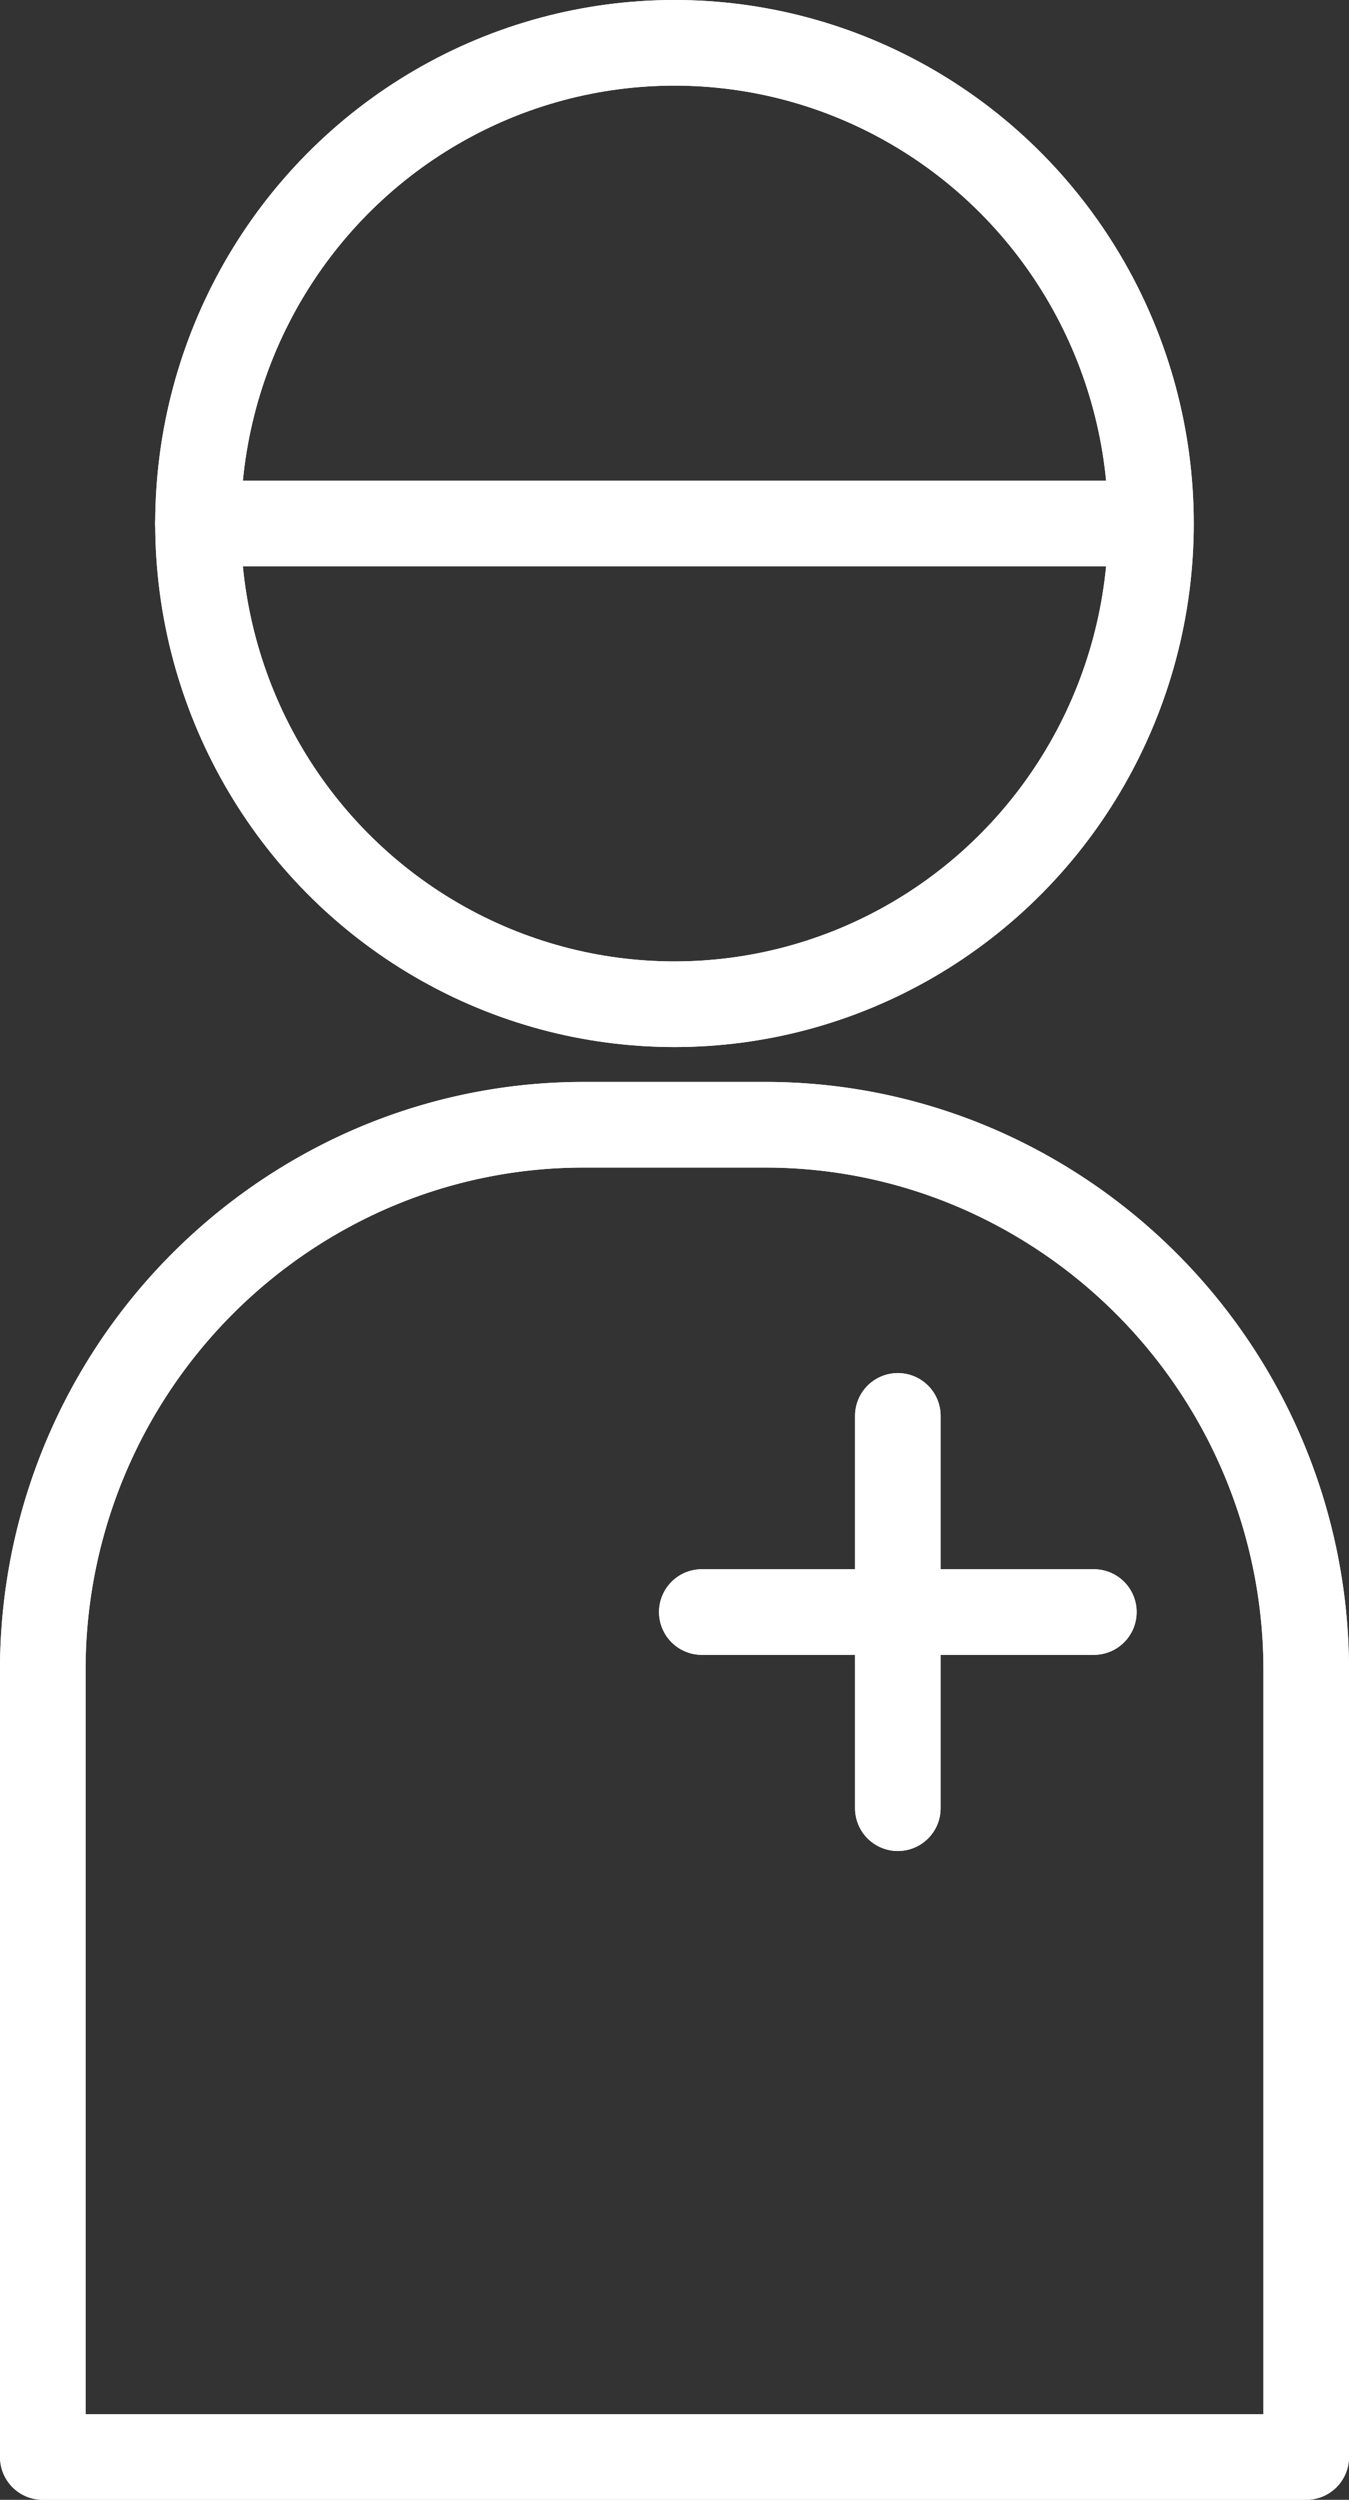
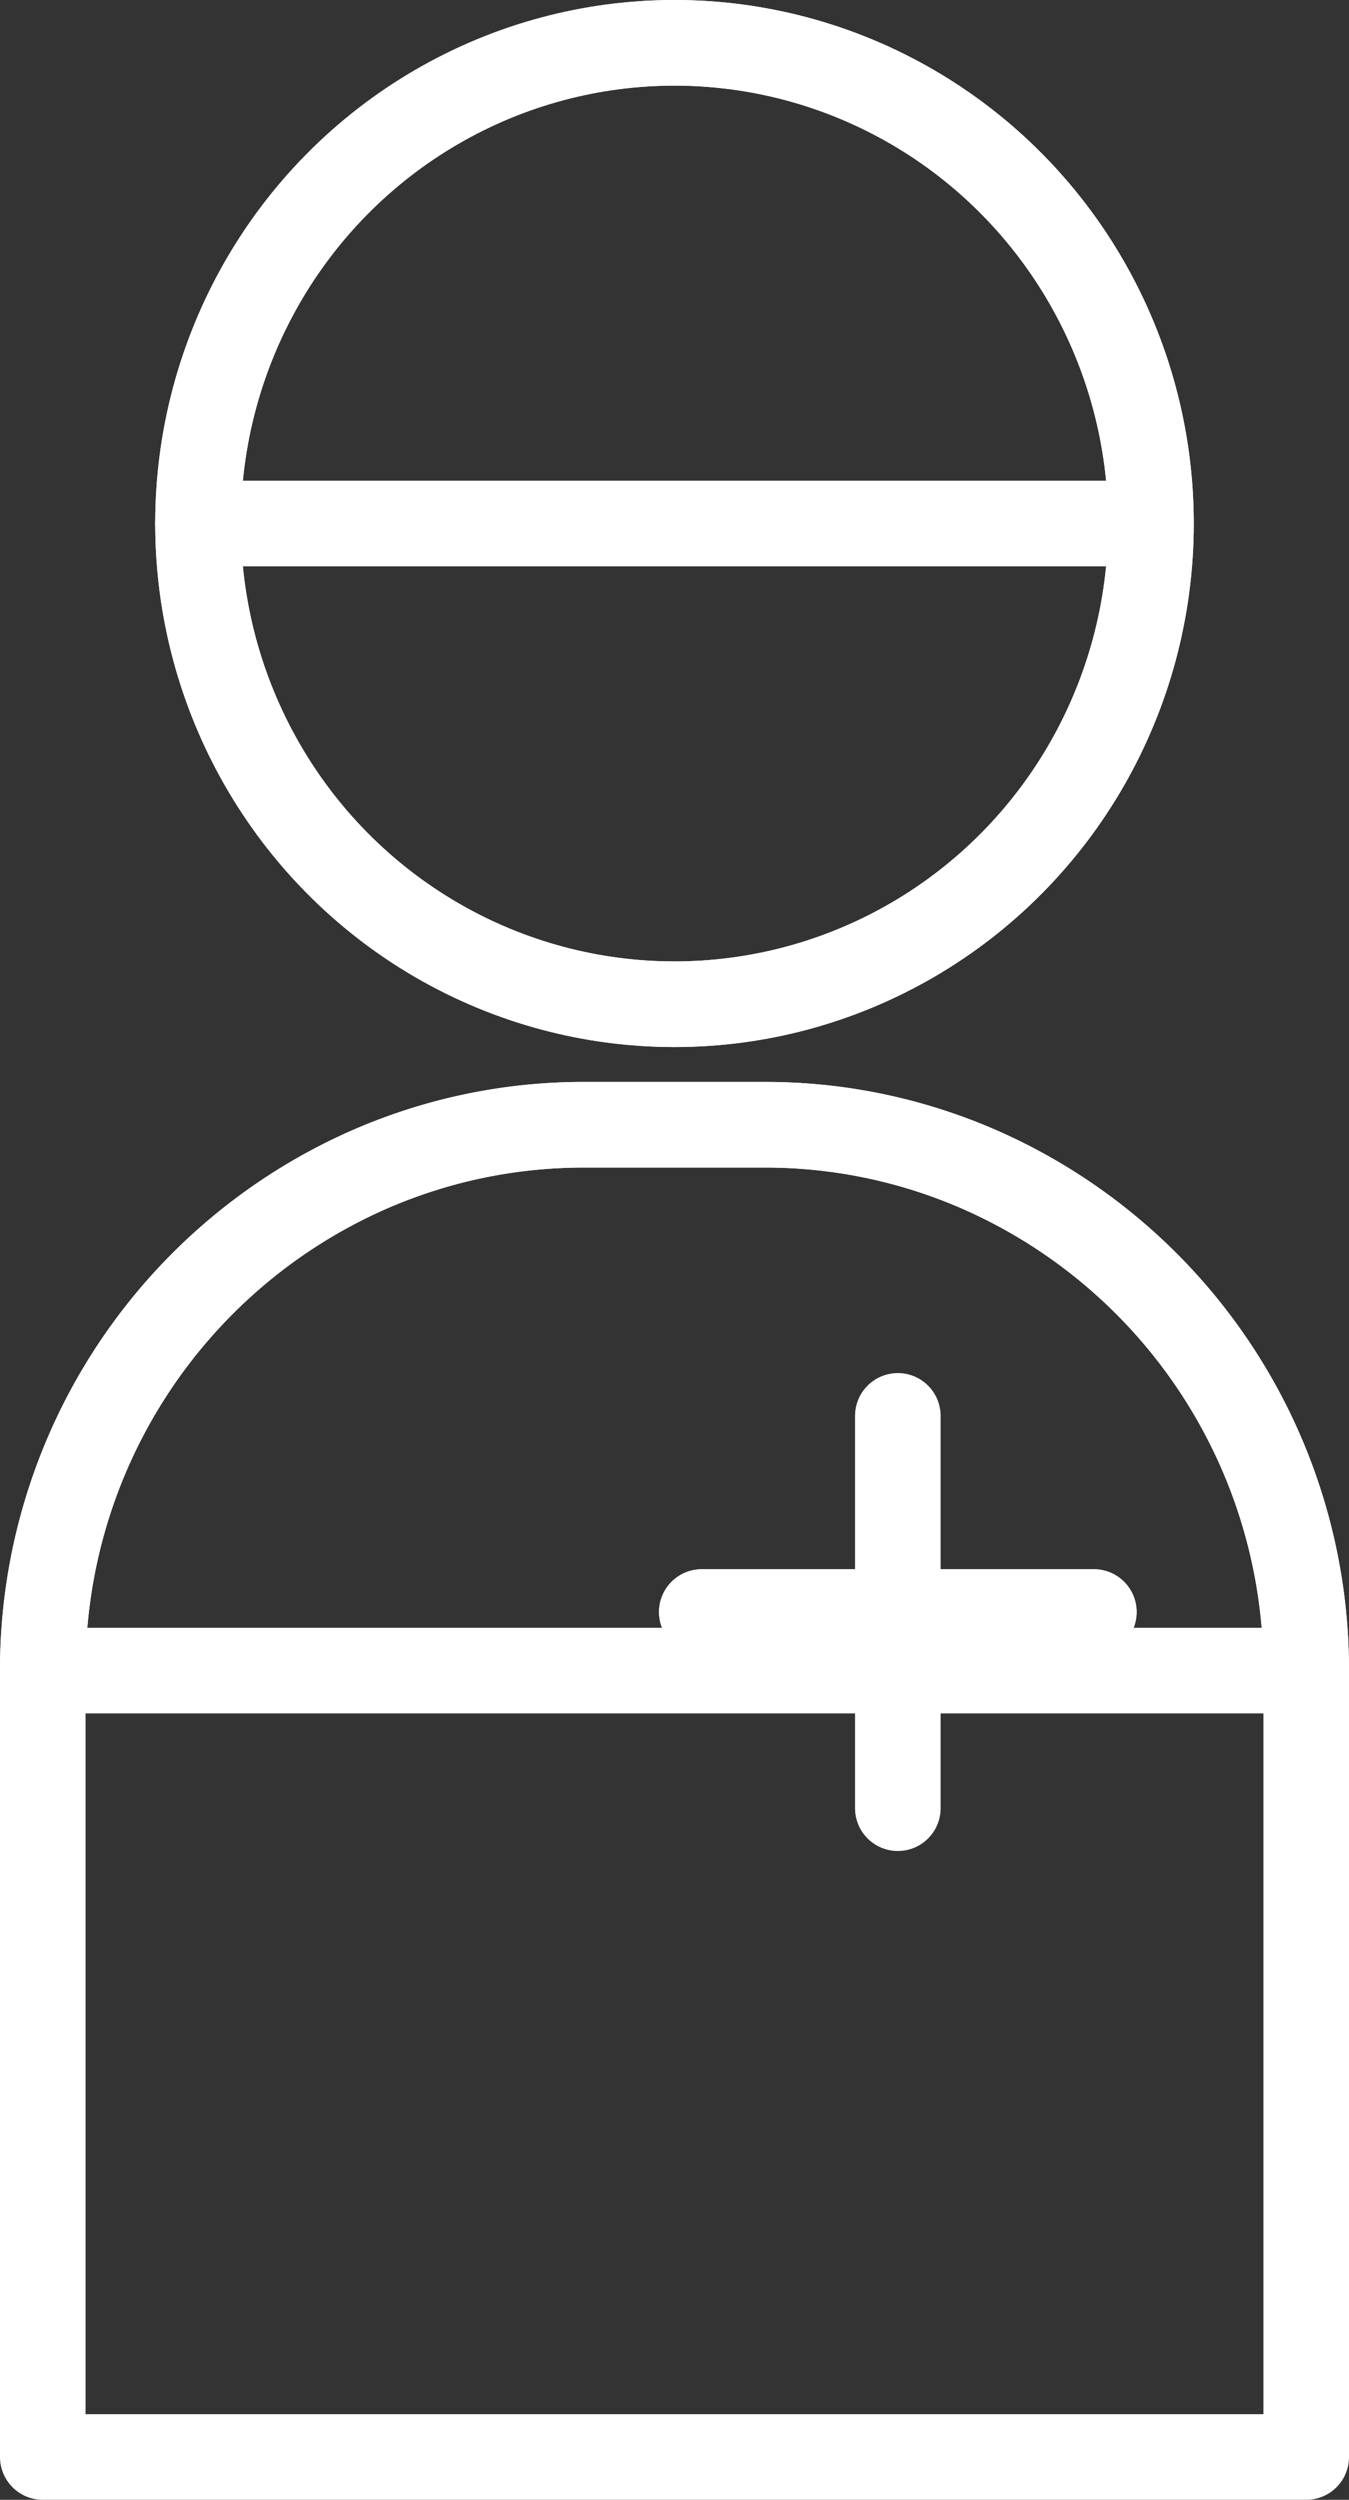
<svg xmlns="http://www.w3.org/2000/svg" id="Patient_Focus" data-name="Patient Focus" width="63.059" height="116.777" viewBox="0 0 63.059 116.777">
  <rect x="0" y="0" width="63.059" height="116.777" fill="#333333" stroke="none" />
  <g id="VECTOR" transform="translate(2 2)">
-     <path id="Path_84650" data-name="Path 84650" d="M61.059,88.449v36.735H2V88.449A25.524,25.524,0,0,1,16.843,65.23a24.977,24.977,0,0,1,10.465-2.28h8.433a24.944,24.944,0,0,1,10.465,2.28A25.524,25.524,0,0,1,61.059,88.449Z" transform="translate(-2 -12.408)" fill="none" stroke="#fff" stroke-linecap="round" stroke-linejoin="round" stroke-width="4" />
+     <path id="Path_84650" data-name="Path 84650" d="M61.059,88.449H2V88.449A25.524,25.524,0,0,1,16.843,65.23a24.977,24.977,0,0,1,10.465-2.28h8.433a24.944,24.944,0,0,1,10.465,2.28A25.524,25.524,0,0,1,61.059,88.449Z" transform="translate(-2 -12.408)" fill="none" stroke="#fff" stroke-linecap="round" stroke-linejoin="round" stroke-width="4" />
    <ellipse id="Ellipse_2" data-name="Ellipse 2" cx="22.273" cy="22.456" rx="22.273" ry="22.456" transform="translate(7.256)" fill="none" stroke="#fff" stroke-linecap="round" stroke-linejoin="round" stroke-width="4" />
    <line id="Line_2" data-name="Line 2" x2="44.539" transform="translate(7.256 22.456)" fill="none" stroke="#fff" stroke-linecap="round" stroke-linejoin="round" stroke-width="4" />
    <line id="Line_3" data-name="Line 3" y2="18.326" transform="translate(39.969 64.142)" fill="none" stroke="#fff" stroke-linecap="round" stroke-linejoin="round" stroke-width="4" />
    <line id="Line_4" data-name="Line 4" x1="18.326" transform="translate(30.806 73.305)" fill="none" stroke="#fff" stroke-linecap="round" stroke-linejoin="round" stroke-width="4" />
    <path id="Path_84651" data-name="Path 84651" d="M61.059,88.449v36.735H2V88.449A25.524,25.524,0,0,1,16.843,65.23a24.977,24.977,0,0,1,10.465-2.28h8.433a24.944,24.944,0,0,1,10.465,2.28A25.524,25.524,0,0,1,61.059,88.449Z" transform="translate(-2 -12.408)" fill="none" stroke="#fff" stroke-linecap="round" stroke-linejoin="round" stroke-width="4" />
    <ellipse id="Ellipse_3" data-name="Ellipse 3" cx="22.273" cy="22.456" rx="22.273" ry="22.456" transform="translate(7.256)" fill="none" stroke="#fff" stroke-linecap="round" stroke-linejoin="round" stroke-width="4" />
-     <line id="Line_5" data-name="Line 5" x2="44.539" transform="translate(7.256 22.456)" fill="none" stroke="#fff" stroke-linecap="round" stroke-linejoin="round" stroke-width="4" />
-     <line id="Line_6" data-name="Line 6" y2="18.326" transform="translate(39.969 64.142)" fill="none" stroke="#fff" stroke-linecap="round" stroke-linejoin="round" stroke-width="4" />
    <line id="Line_7" data-name="Line 7" x1="18.326" transform="translate(30.806 73.305)" fill="none" stroke="#fff" stroke-linecap="round" stroke-linejoin="round" stroke-width="4" />
  </g>
</svg>